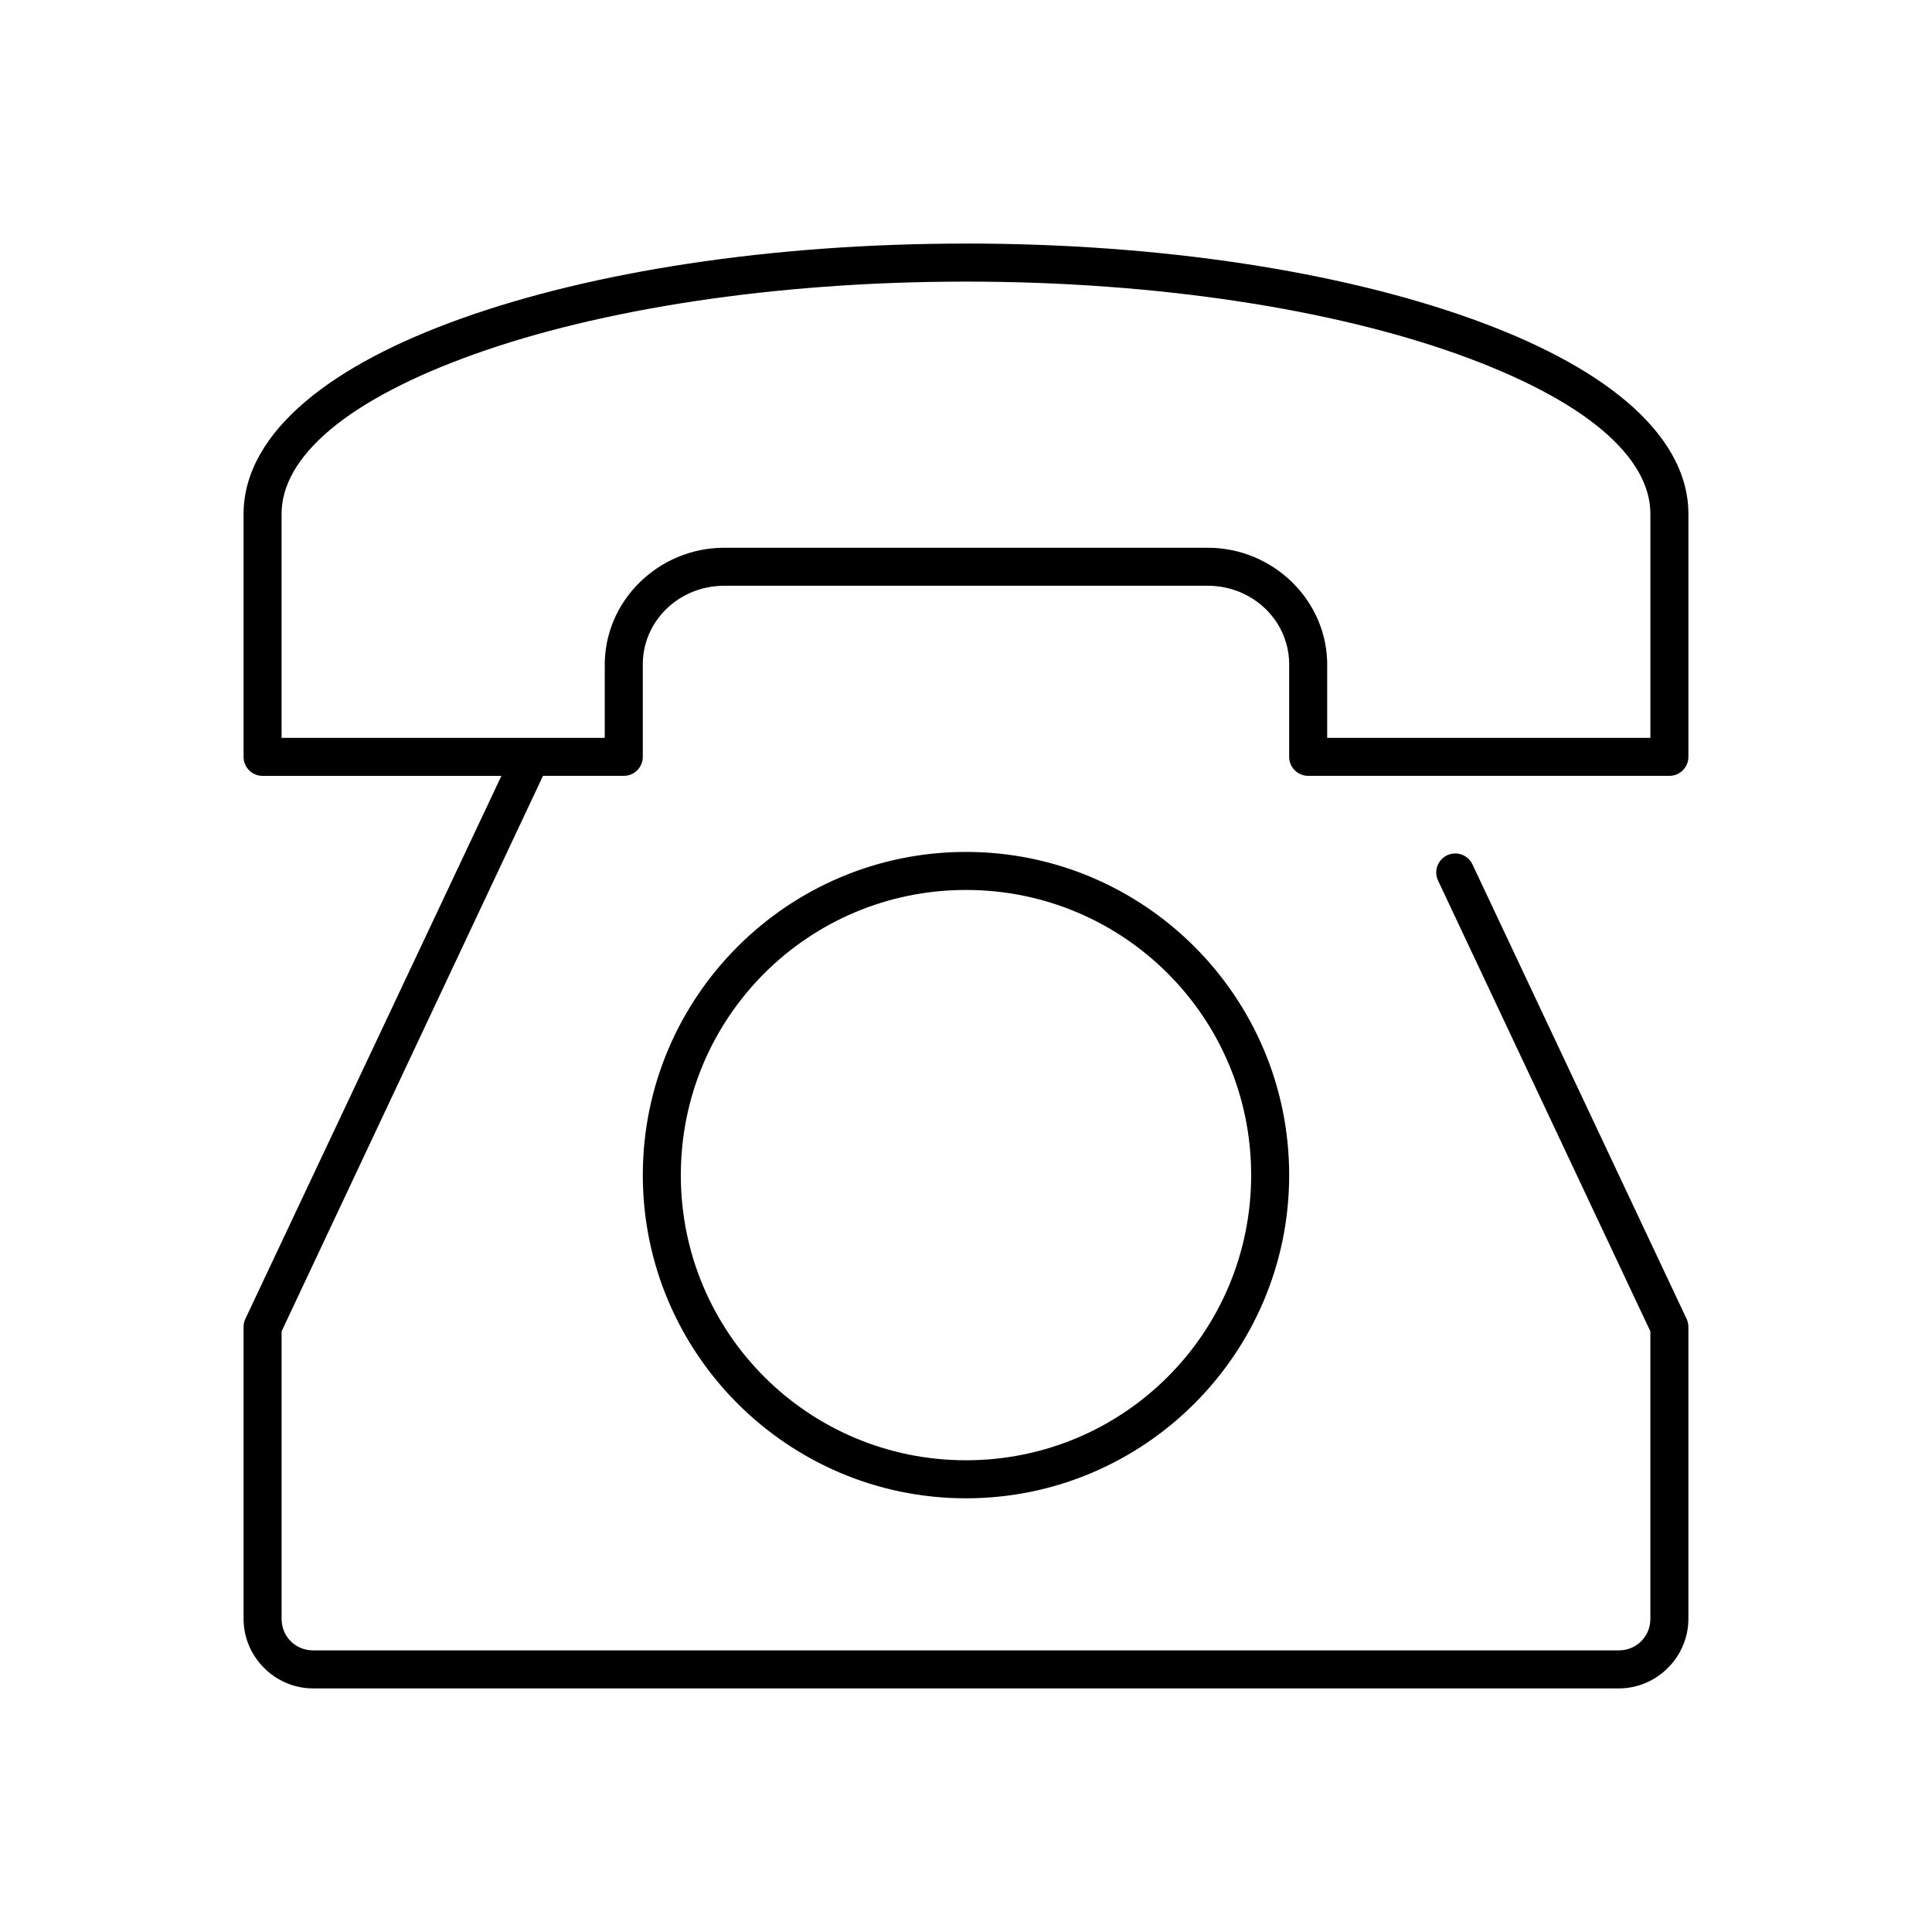
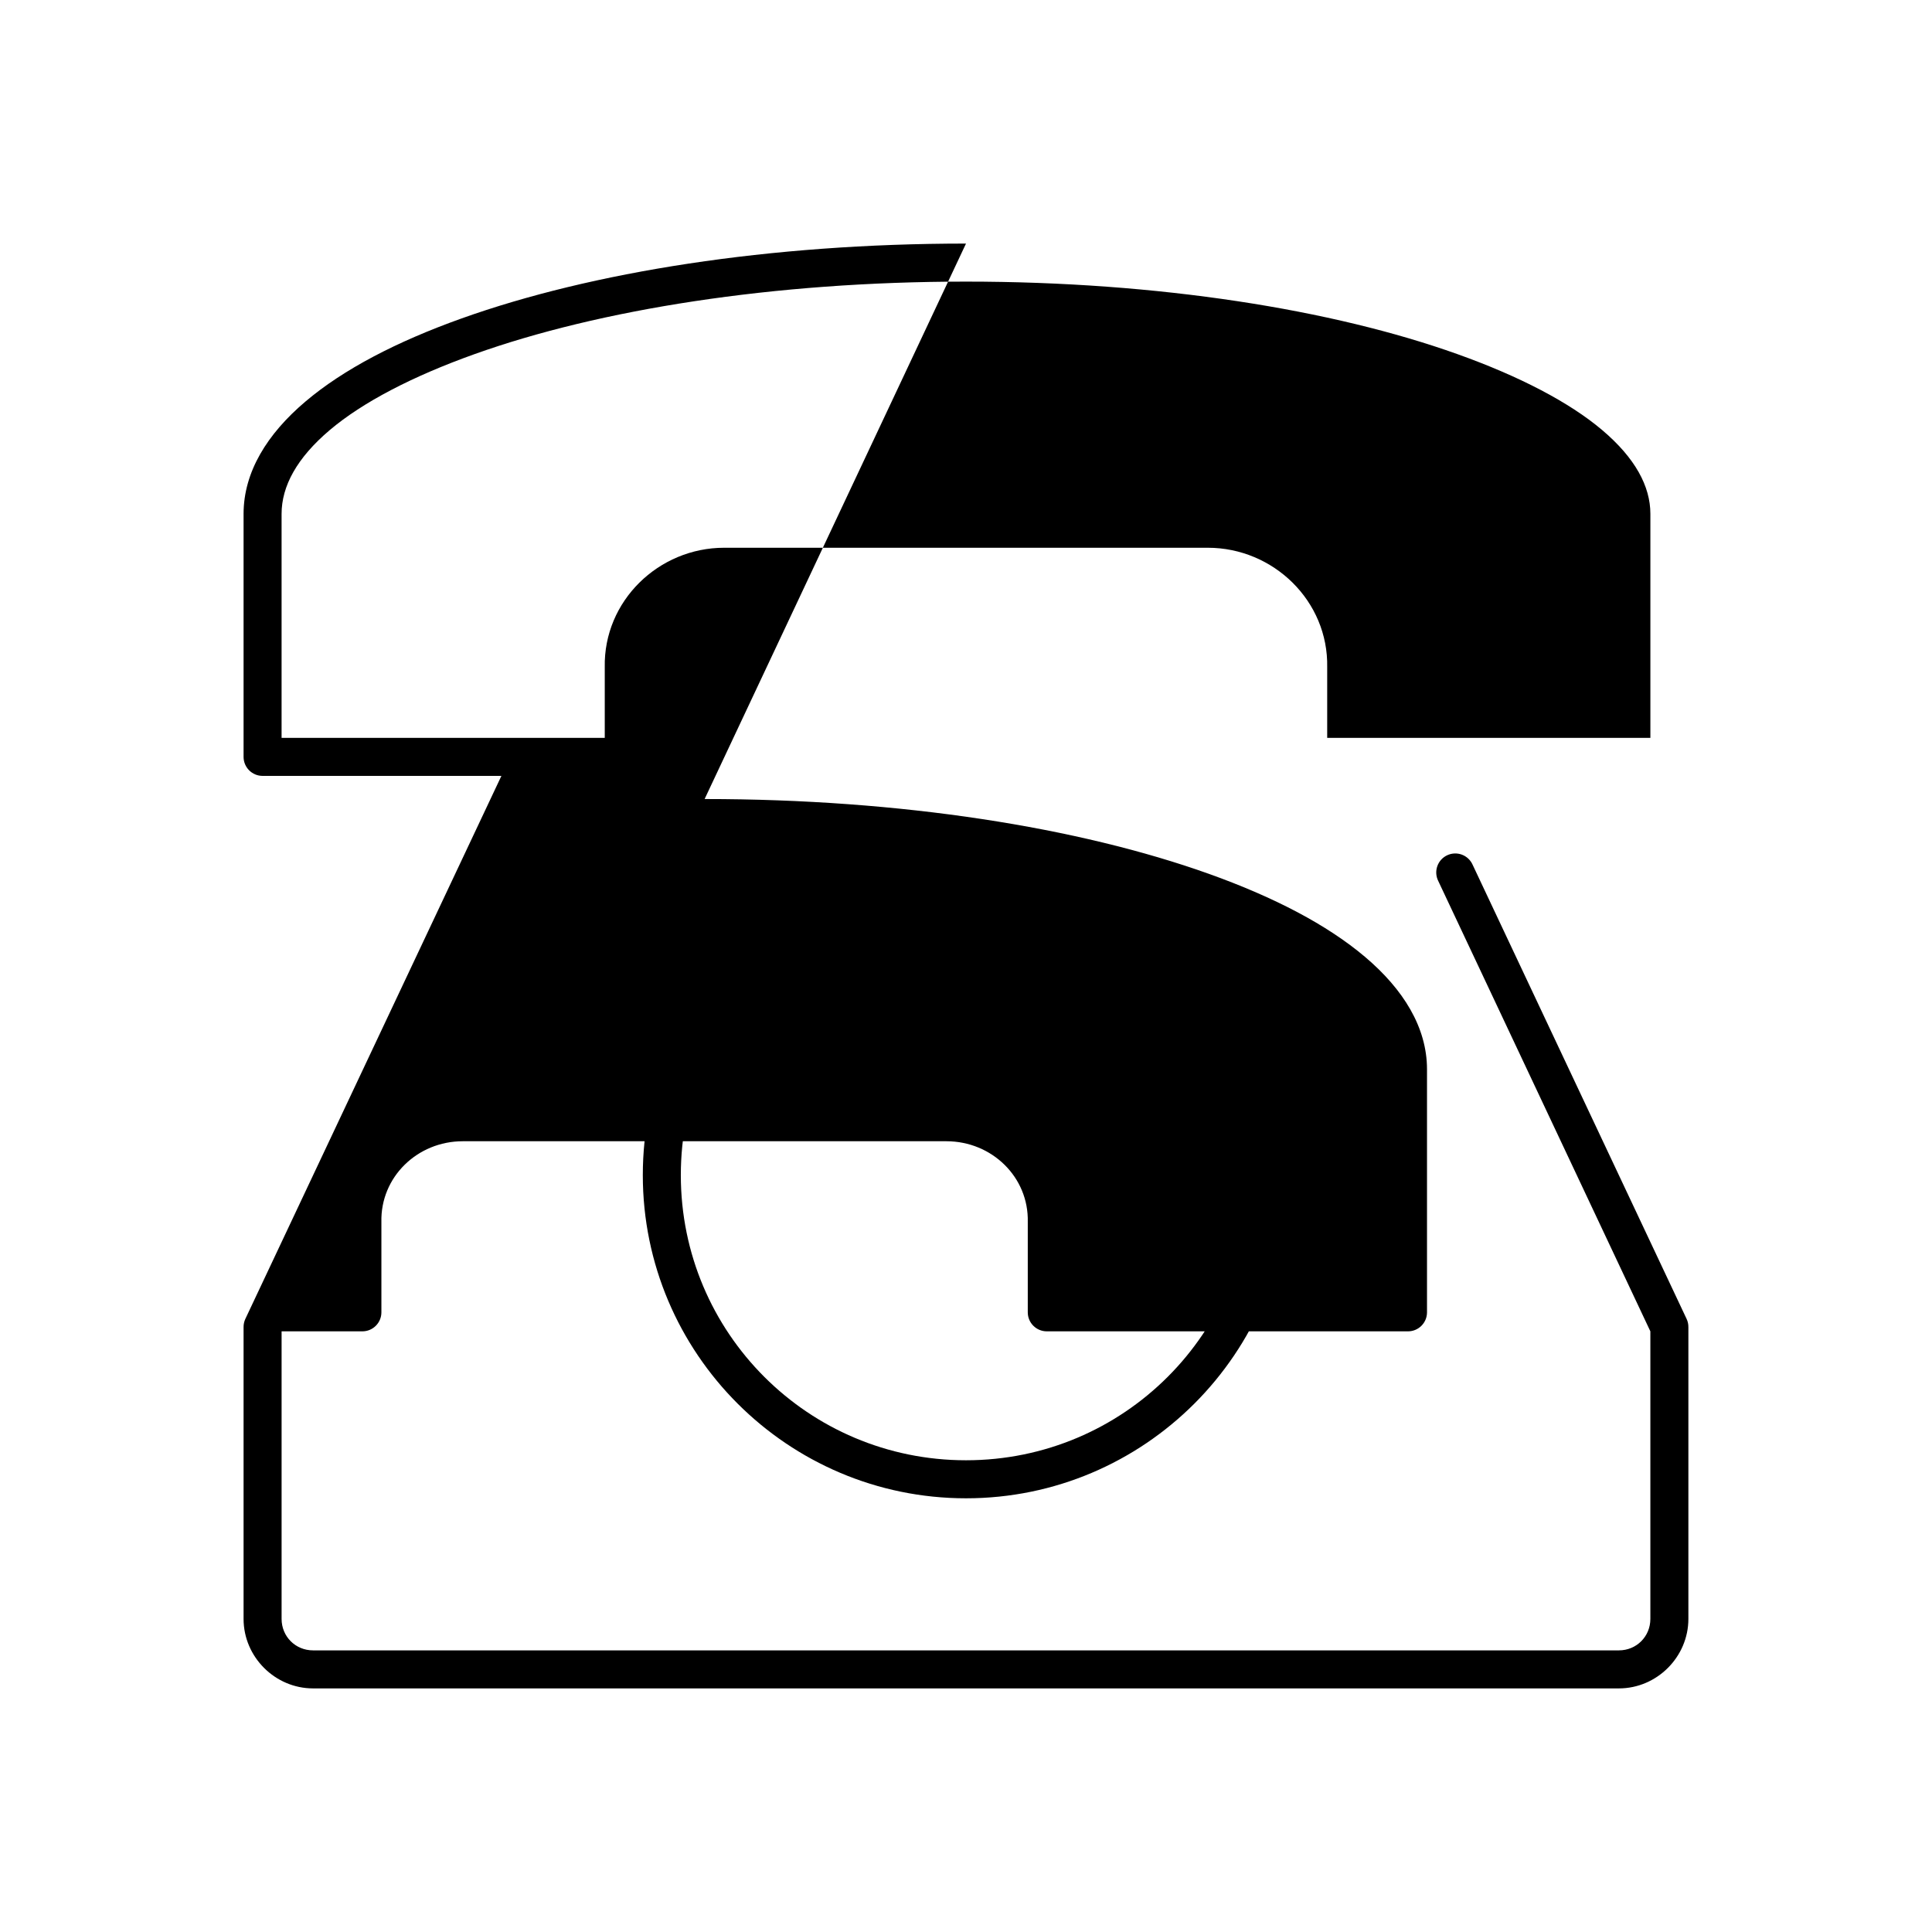
<svg xmlns="http://www.w3.org/2000/svg" fill="#000000" width="800px" height="800px" version="1.1" viewBox="144 144 512 512">
-   <path d="m400 208.55c-52.121 0-99.207 7.523-133.67 19.836-17.23 6.16-31.309 13.484-41.406 22.043-10.102 8.559-16.375 18.645-16.375 29.758v64.391c0 2.785 2.254 5.039 5.039 5.039h63.289l-67.855 143.9c-0.32 0.688-0.484 1.441-0.473 2.203v77.305c0 10.078 8.34 18.418 18.422 18.418h346.05c10.078 0 18.418-8.34 18.418-18.418v-77.305c0.012-0.762-0.148-1.516-0.473-2.203l-56.676-120.29c-0.539-1.254-1.562-2.234-2.832-2.723-1.273-0.484-2.691-0.434-3.926 0.141-1.238 0.574-2.188 1.625-2.633 2.914-0.449 1.285-0.355 2.699 0.258 3.918l56.207 119.34v76.203c0 4.672-3.672 8.344-8.344 8.344h-346.05c-4.676 0-8.344-3.672-8.344-8.344v-76.203l69.273-147.21h21.41c2.781 0 5.039-2.254 5.039-5.039v-23.773-0.156c-0.289-11.902 9.516-21.41 21.57-21.41h128.16c12.051 0 21.859 9.508 21.566 21.41v0.156 23.773c0 2.785 2.258 5.039 5.039 5.039h95.723c2.785 0 5.039-2.254 5.039-5.039v-64.391c0-11.113-6.273-21.199-16.371-29.758-10.102-8.559-24.18-15.883-41.41-22.043-34.461-12.312-81.547-19.836-133.66-19.836zm0 10.078c51.152 0 97.277 7.441 130.2 19.207 16.461 5.883 29.699 12.766 38.414 20.152 8.715 7.383 12.754 14.871 12.754 22.199v59.355h-85.648v-18.578-0.16c0.336-17.516-14.246-31.645-31.645-31.645h-128.16c-17.402 0-31.984 14.129-31.648 31.645 0.004 0.055 0 0.105 0 0.16v18.578h-85.645v-59.355c0-7.328 4.035-14.816 12.75-22.199 8.715-7.387 21.953-14.27 38.418-20.152 32.926-11.766 79.051-19.207 130.2-19.207zm0 151.14c-47.242 0-85.648 38.406-85.648 85.648 0 47.242 38.406 85.648 85.648 85.648s85.645-38.406 85.645-85.648c0-47.242-38.402-85.648-85.645-85.648zm0 10.078c41.797 0 75.57 33.773 75.57 75.57s-33.773 75.57-75.57 75.57-75.574-33.773-75.574-75.57 33.777-75.57 75.574-75.57z" />
+   <path d="m400 208.55c-52.121 0-99.207 7.523-133.67 19.836-17.23 6.16-31.309 13.484-41.406 22.043-10.102 8.559-16.375 18.645-16.375 29.758v64.391c0 2.785 2.254 5.039 5.039 5.039h63.289l-67.855 143.9c-0.32 0.688-0.484 1.441-0.473 2.203v77.305c0 10.078 8.34 18.418 18.422 18.418h346.05c10.078 0 18.418-8.34 18.418-18.418v-77.305c0.012-0.762-0.148-1.516-0.473-2.203l-56.676-120.29c-0.539-1.254-1.562-2.234-2.832-2.723-1.273-0.484-2.691-0.434-3.926 0.141-1.238 0.574-2.188 1.625-2.633 2.914-0.449 1.285-0.355 2.699 0.258 3.918l56.207 119.34v76.203c0 4.672-3.672 8.344-8.344 8.344h-346.05c-4.676 0-8.344-3.672-8.344-8.344v-76.203h21.41c2.781 0 5.039-2.254 5.039-5.039v-23.773-0.156c-0.289-11.902 9.516-21.41 21.57-21.41h128.16c12.051 0 21.859 9.508 21.566 21.41v0.156 23.773c0 2.785 2.258 5.039 5.039 5.039h95.723c2.785 0 5.039-2.254 5.039-5.039v-64.391c0-11.113-6.273-21.199-16.371-29.758-10.102-8.559-24.18-15.883-41.41-22.043-34.461-12.312-81.547-19.836-133.66-19.836zm0 10.078c51.152 0 97.277 7.441 130.2 19.207 16.461 5.883 29.699 12.766 38.414 20.152 8.715 7.383 12.754 14.871 12.754 22.199v59.355h-85.648v-18.578-0.16c0.336-17.516-14.246-31.645-31.645-31.645h-128.16c-17.402 0-31.984 14.129-31.648 31.645 0.004 0.055 0 0.105 0 0.16v18.578h-85.645v-59.355c0-7.328 4.035-14.816 12.75-22.199 8.715-7.387 21.953-14.27 38.418-20.152 32.926-11.766 79.051-19.207 130.2-19.207zm0 151.14c-47.242 0-85.648 38.406-85.648 85.648 0 47.242 38.406 85.648 85.648 85.648s85.645-38.406 85.645-85.648c0-47.242-38.402-85.648-85.645-85.648zm0 10.078c41.797 0 75.57 33.773 75.57 75.57s-33.773 75.57-75.57 75.57-75.574-33.773-75.574-75.57 33.777-75.57 75.574-75.57z" />
</svg>